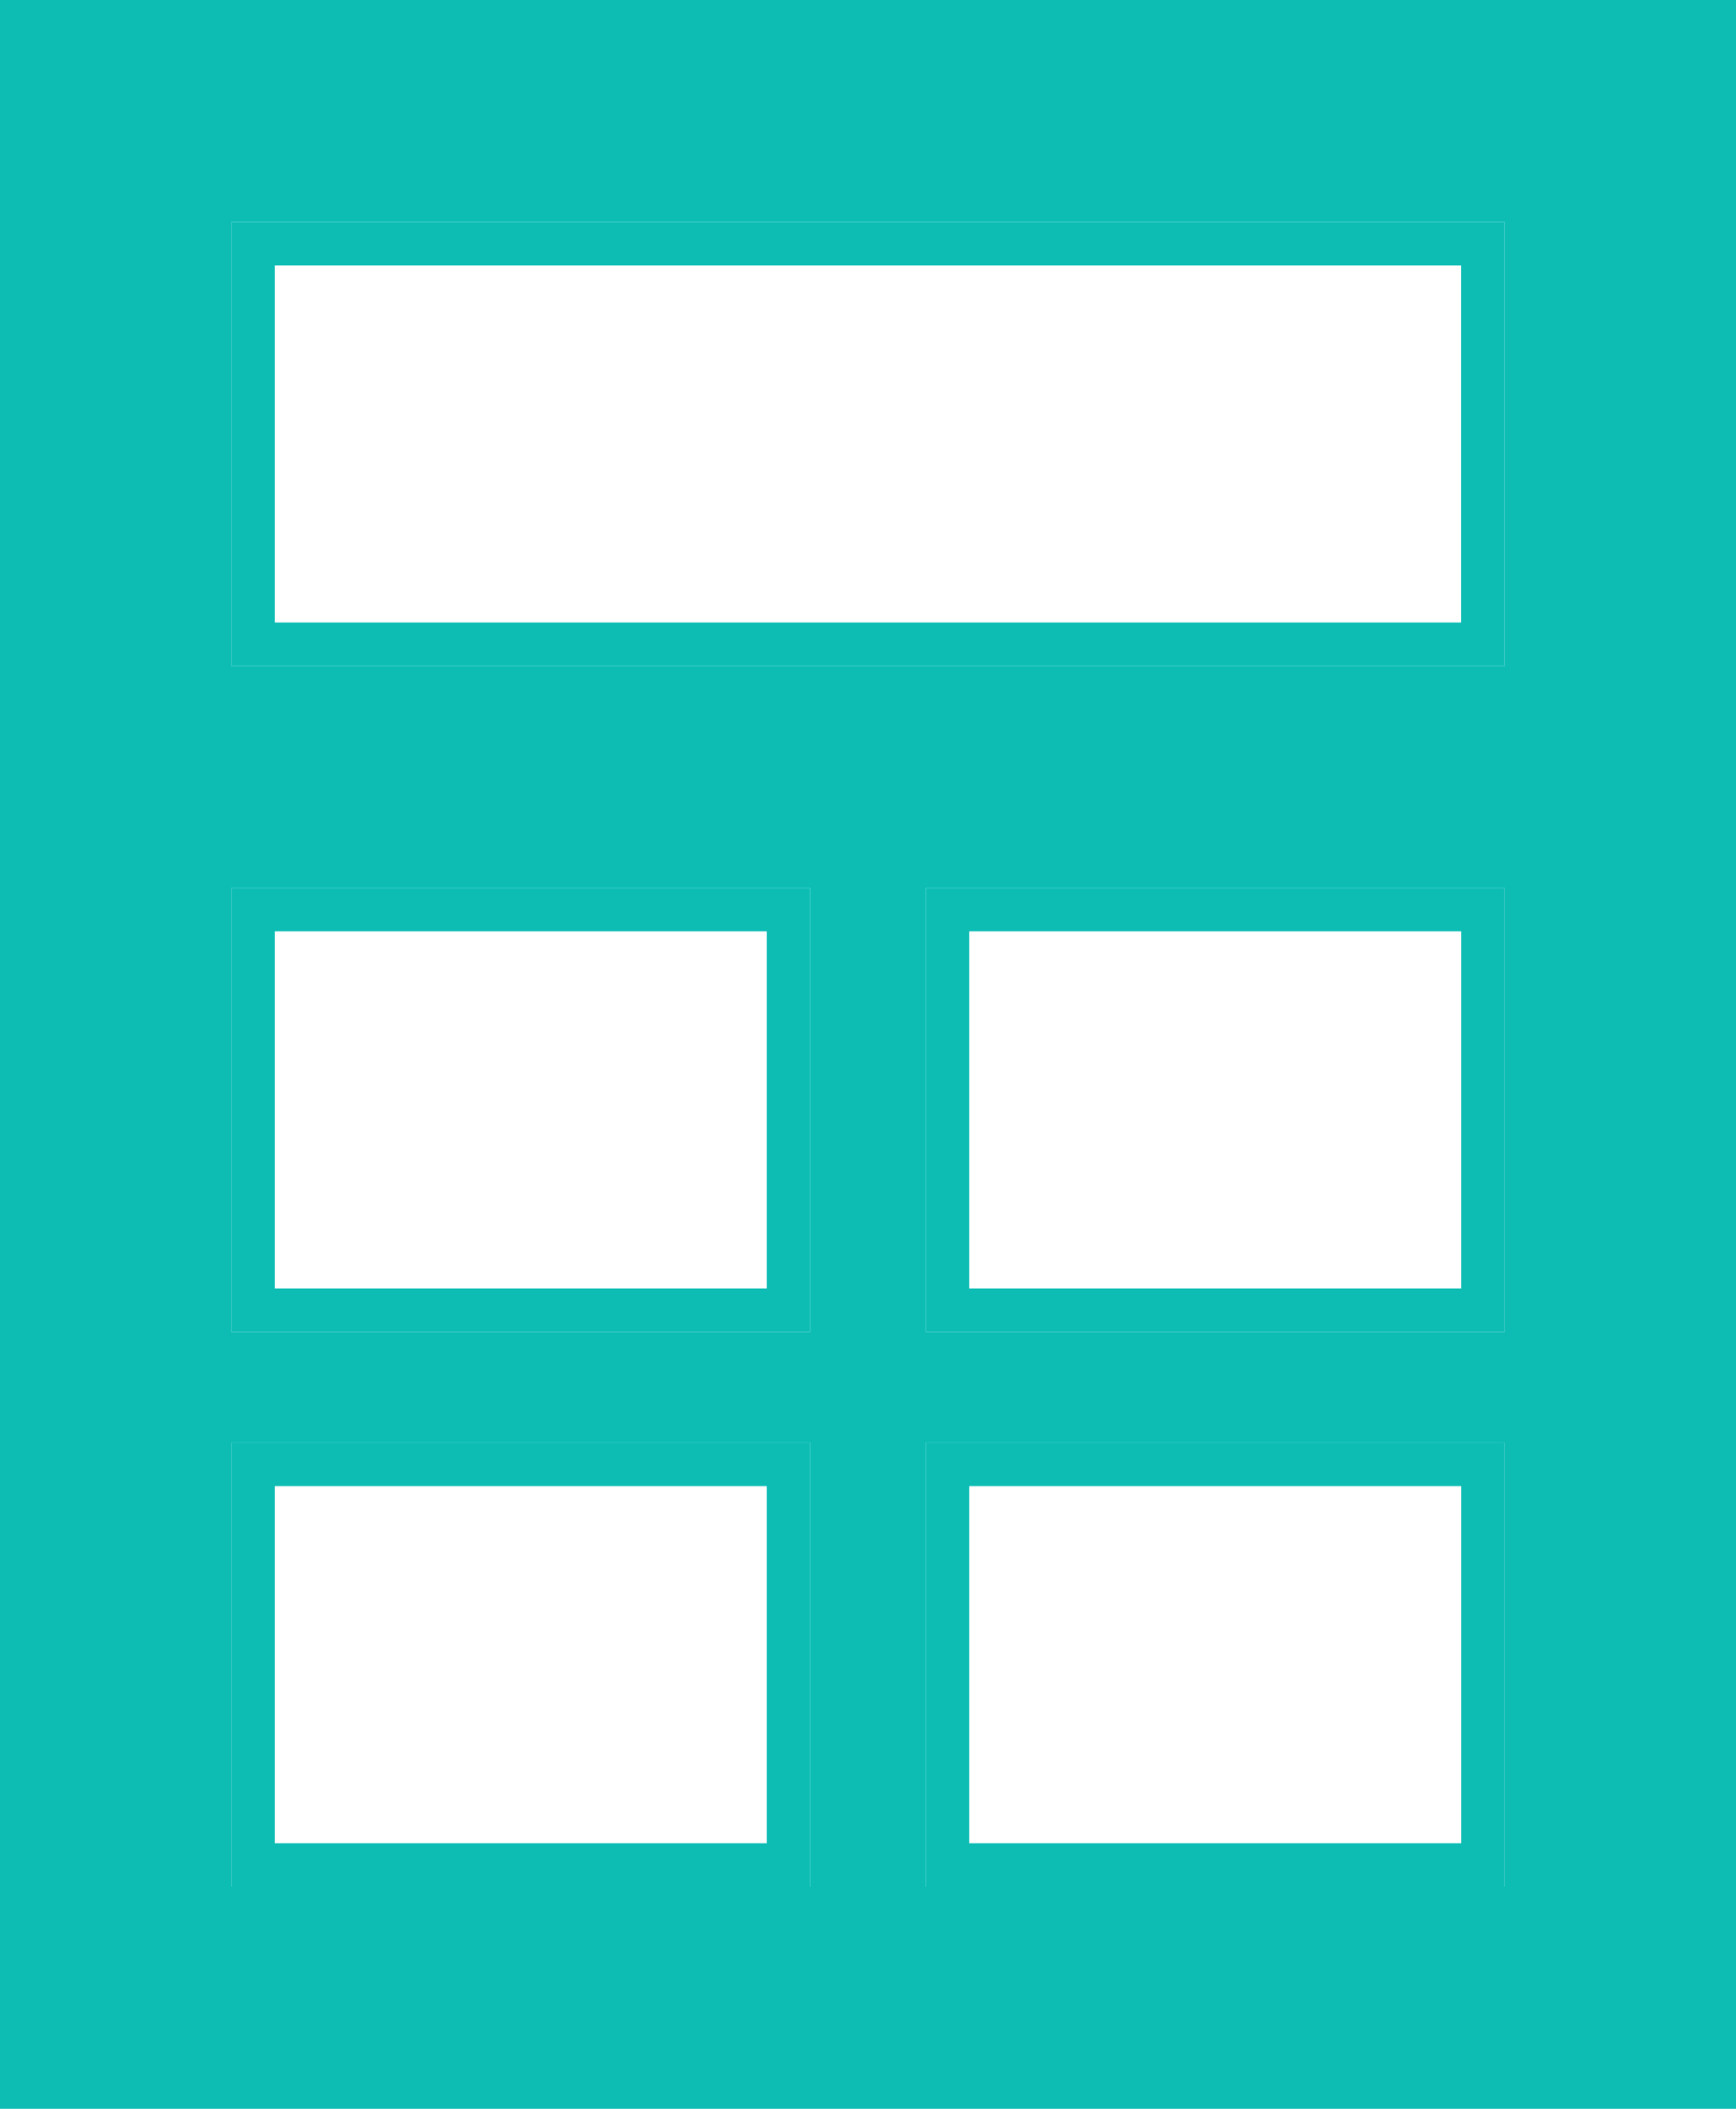
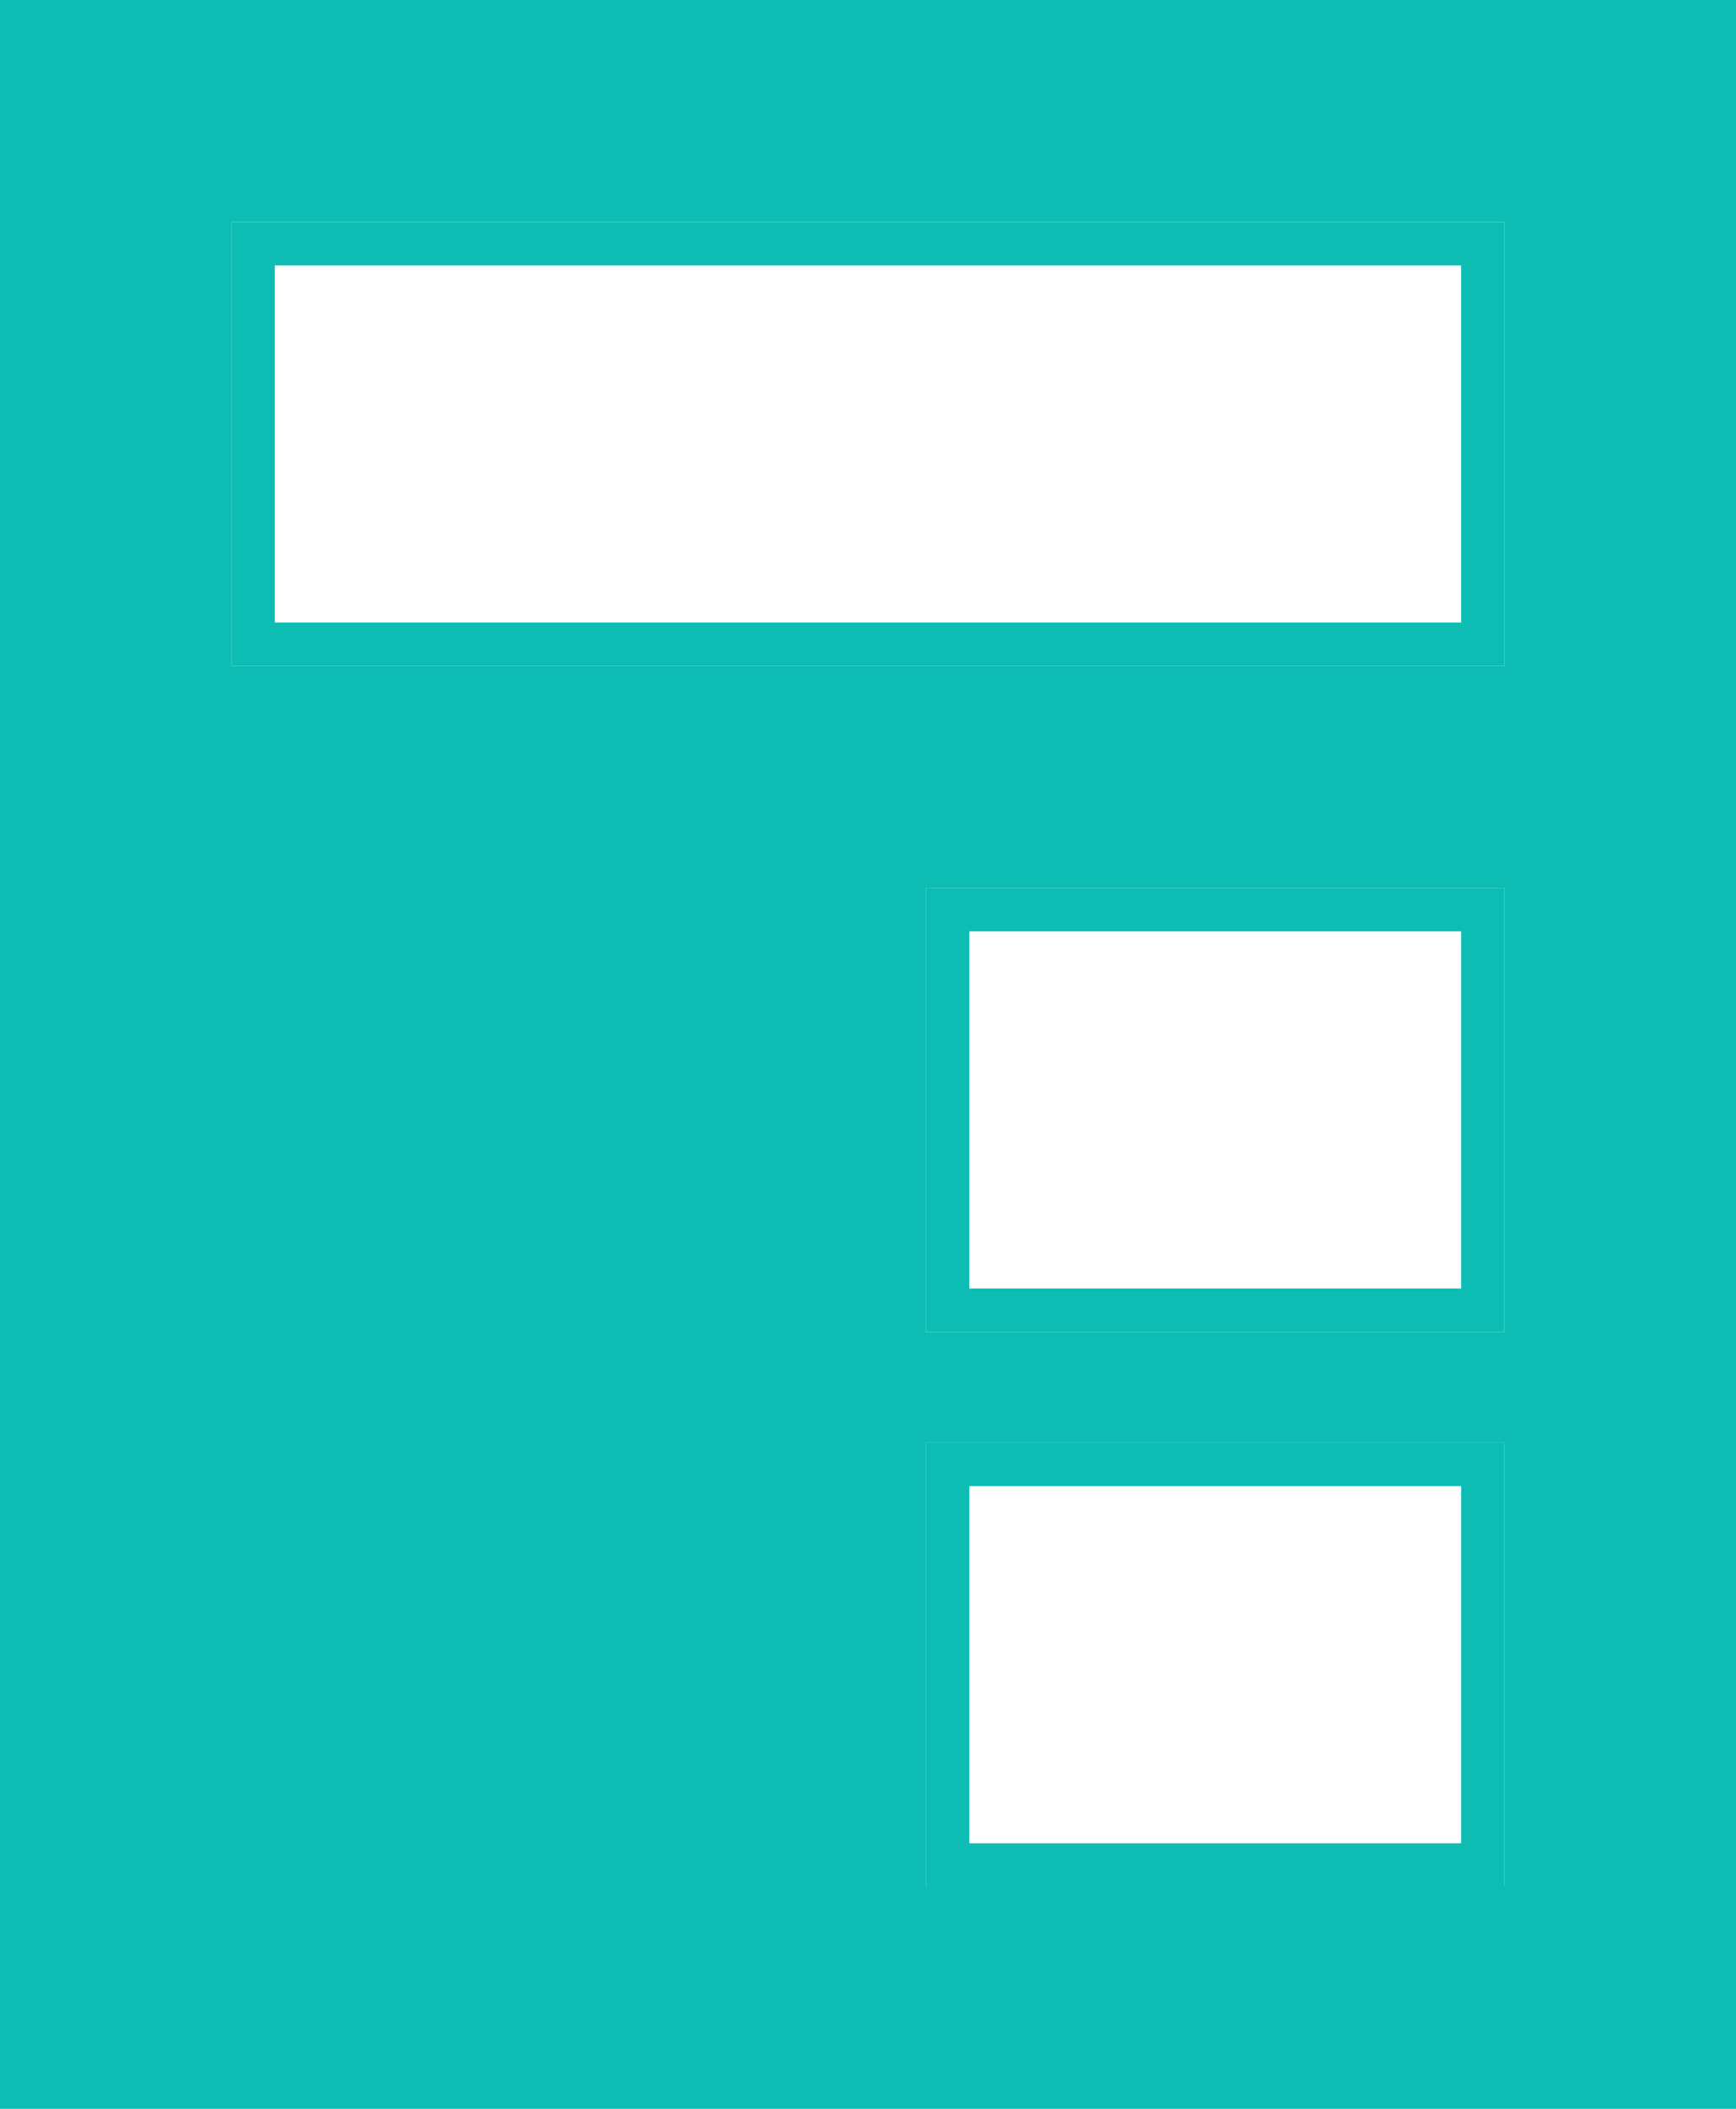
<svg xmlns="http://www.w3.org/2000/svg" width="20" height="24.286" viewBox="0 0 20 24.286" fill="none">
  <desc>
			Created with Pixso.
	</desc>
  <defs />
  <rect id="Rectangle 186" width="20" height="24.286" fill="#0DBDB4" fill-opacity="1" />
  <rect id="Rectangle 192" x="2.666" y="2.556" width="14.667" height="5.113" fill="#FFFFFF" fill-opacity="1" />
  <rect id="Rectangle 192" x="2.916" y="2.806" width="14.167" height="4.613" stroke="#0DBDB4" stroke-opacity="1" stroke-width="0.5" />
-   <rect id="Rectangle 193" x="2.666" y="10.226" width="6.667" height="5.113" fill="#FFFFFF" fill-opacity="1" />
  <rect id="Rectangle 193" x="2.916" y="10.476" width="6.167" height="4.613" stroke="#0DBDB4" stroke-opacity="1" stroke-width="0.5" />
-   <rect id="Rectangle 195" x="2.666" y="16.615" width="6.667" height="5.113" fill="#FFFFFF" fill-opacity="1" />
-   <rect id="Rectangle 195" x="2.916" y="16.865" width="6.167" height="4.613" stroke="#0DBDB4" stroke-opacity="1" stroke-width="0.5" />
  <rect id="Rectangle 194" x="10.667" y="10.226" width="6.667" height="5.113" fill="#FFFFFF" fill-opacity="1" />
  <rect id="Rectangle 194" x="10.917" y="10.476" width="6.167" height="4.613" stroke="#0DBDB4" stroke-opacity="1" stroke-width="0.5" />
  <rect id="Rectangle 196" x="10.667" y="16.615" width="6.667" height="5.113" fill="#FFFFFF" fill-opacity="1" />
  <rect id="Rectangle 196" x="10.917" y="16.865" width="6.167" height="4.613" stroke="#0DBDB4" stroke-opacity="1" stroke-width="0.5" />
</svg>